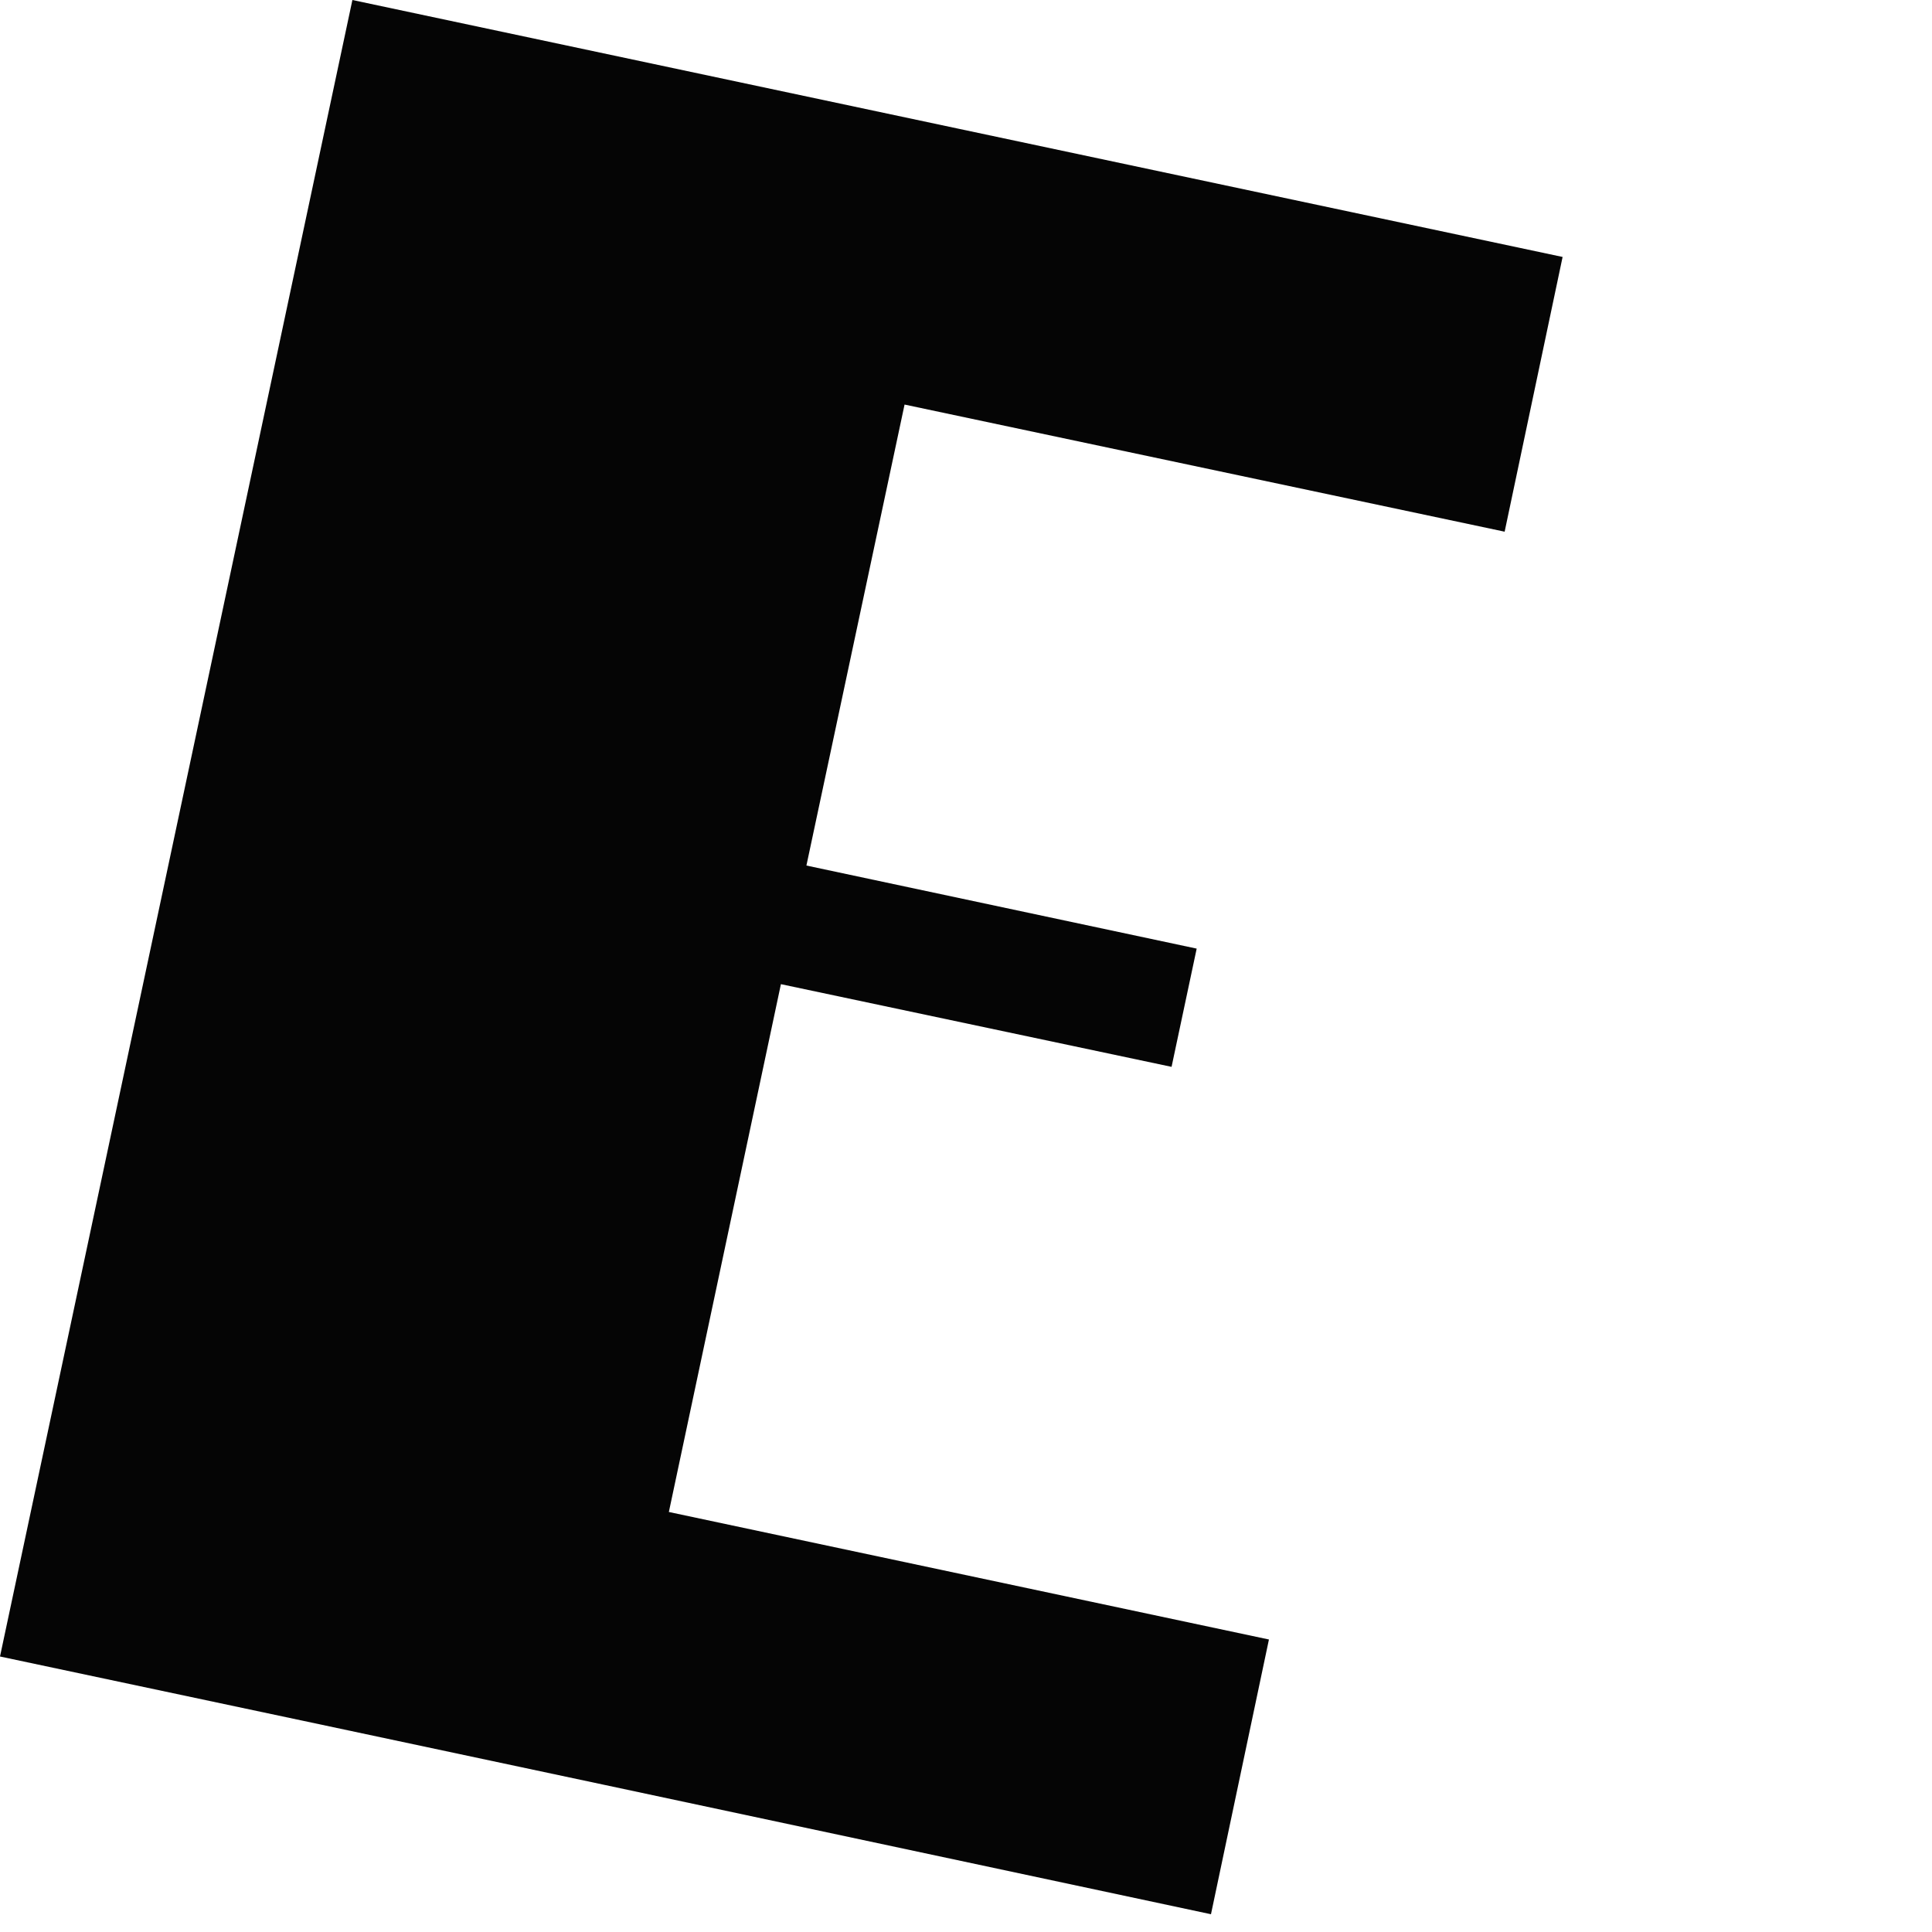
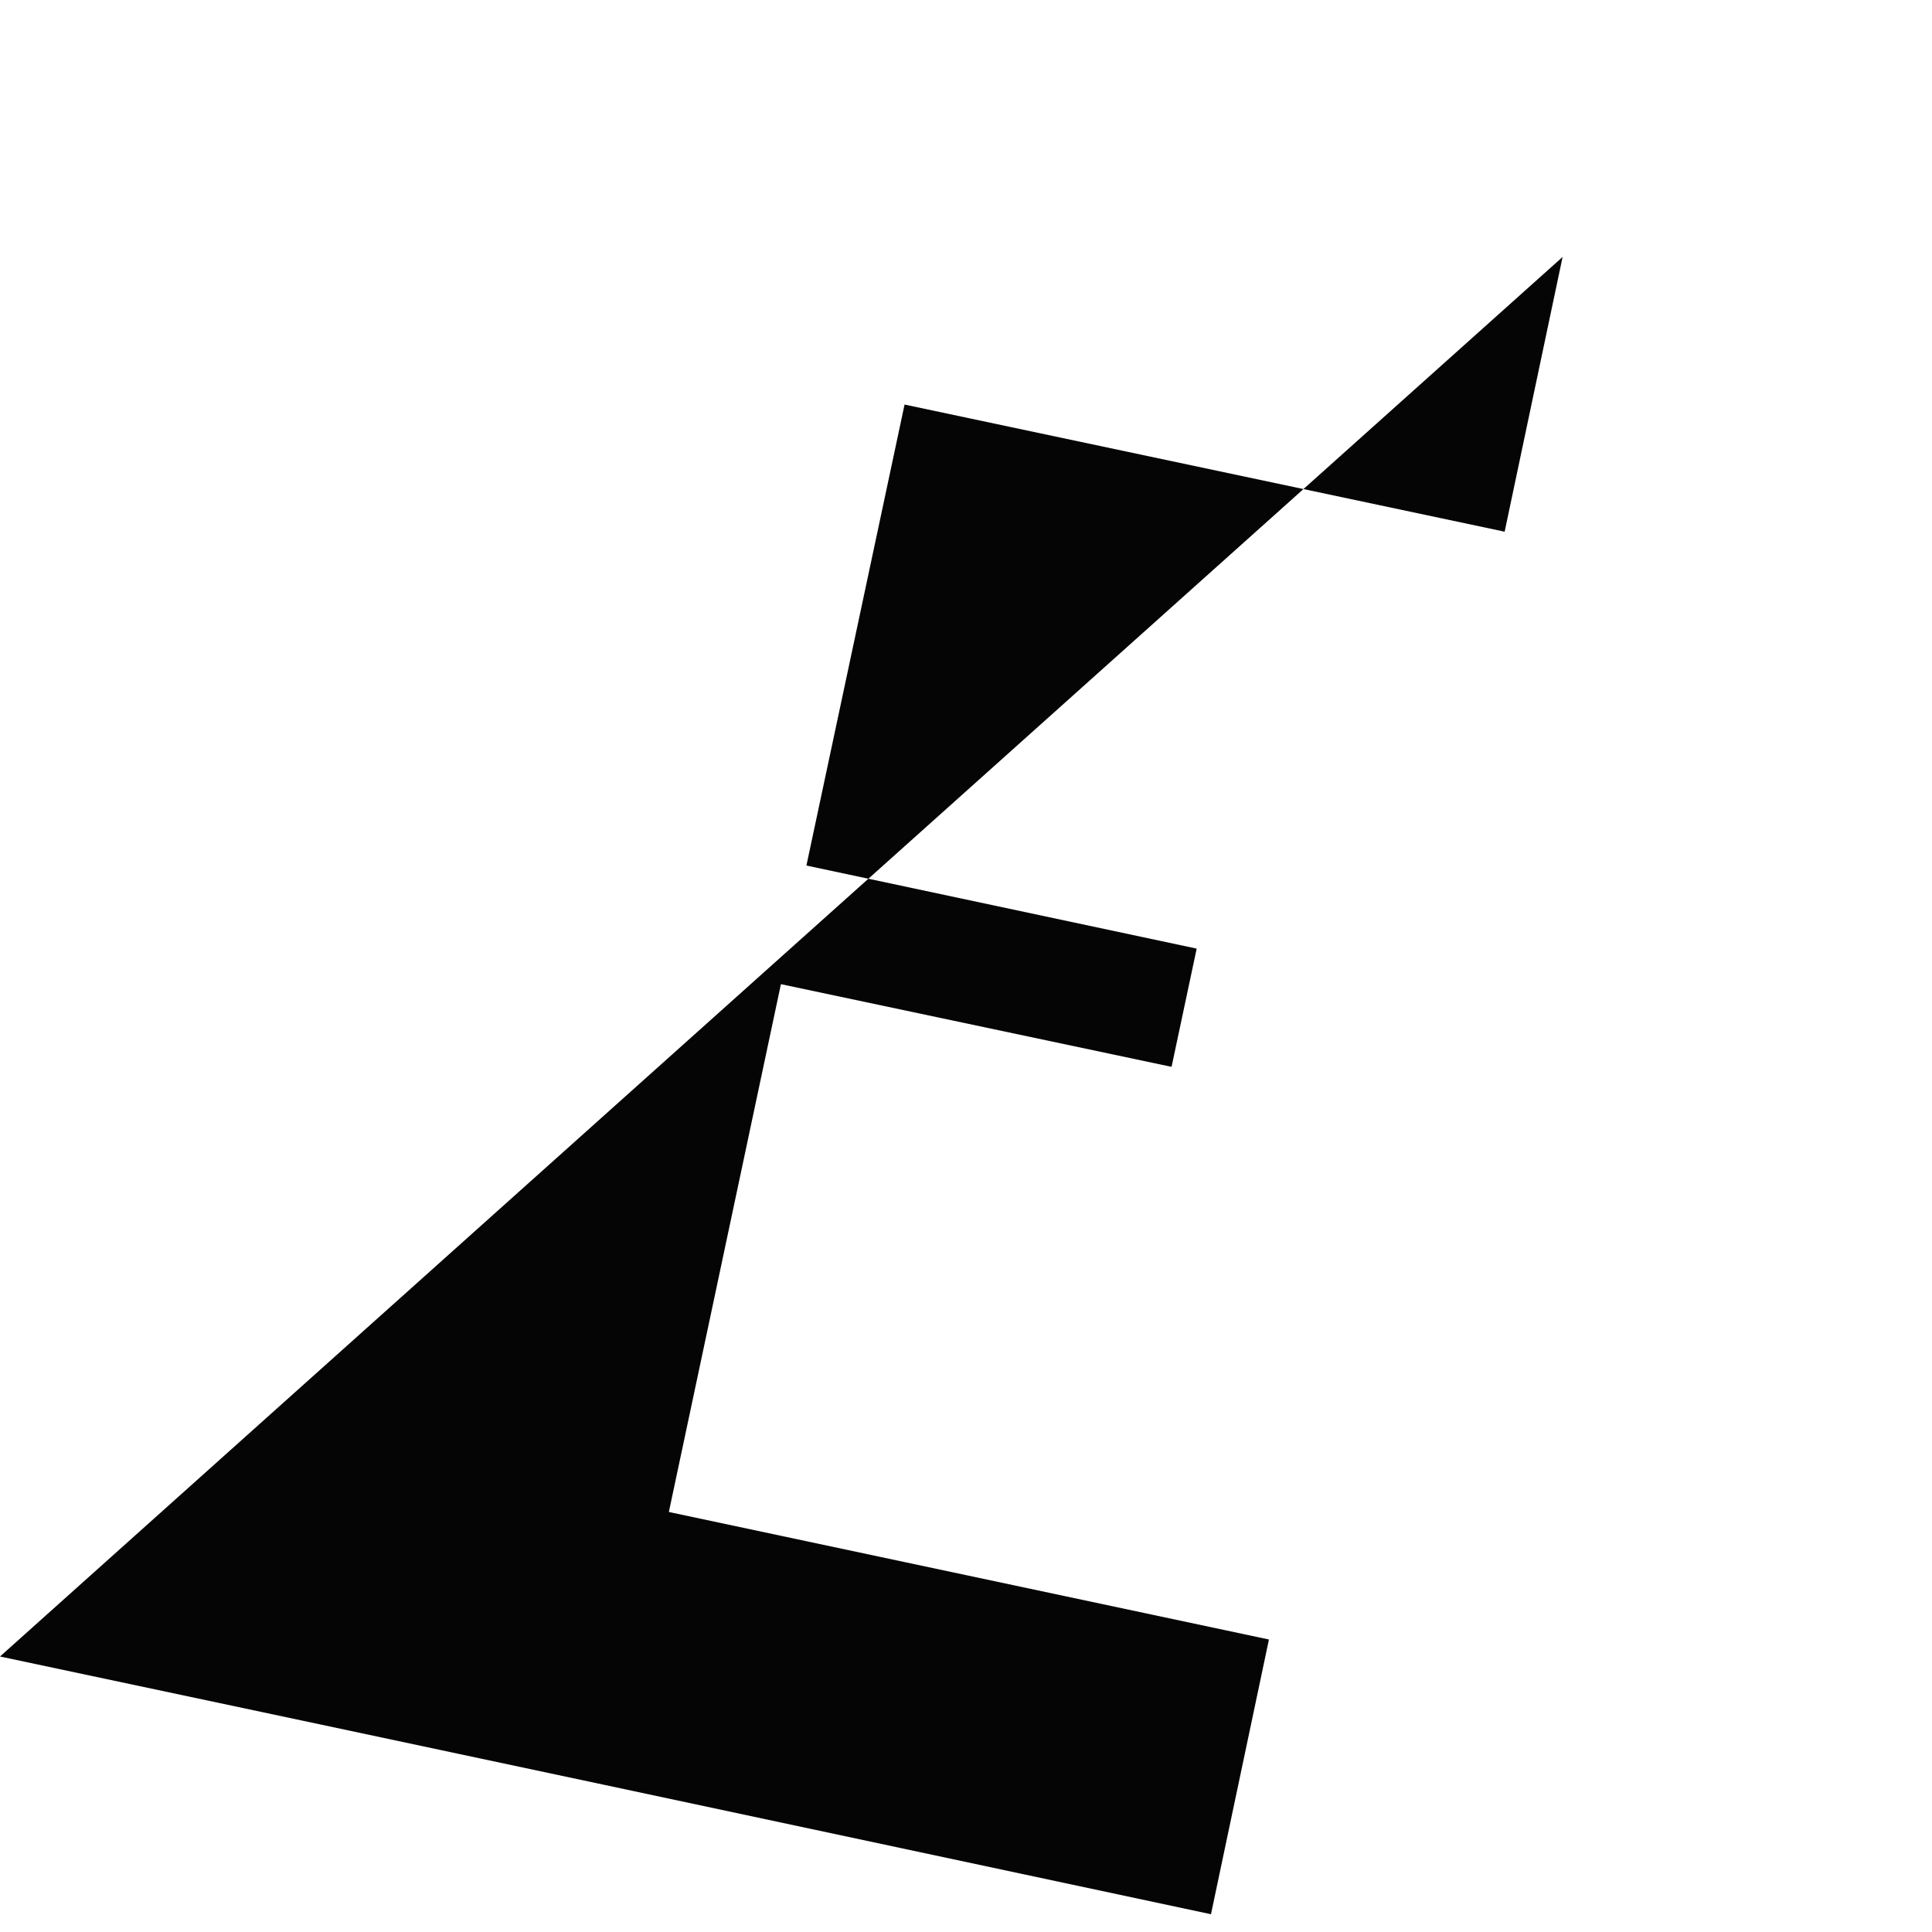
<svg xmlns="http://www.w3.org/2000/svg" fill="none" height="100%" overflow="visible" preserveAspectRatio="none" style="display: block;" viewBox="0 0 5 5" width="100%">
-   <path d="M0 4.287C1.048 4.509 2.085 4.73 3.134 4.954L3.284 4.243L1.731 3.913L2.021 2.547L3.032 2.761L3.097 2.455L2.087 2.24L2.341 1.047L3.894 1.376L4.044 0.665C2.997 0.443 1.958 0.222 0.912 0L0 4.287Z" fill="#050505" id="Path 433" />
+   <path d="M0 4.287C1.048 4.509 2.085 4.73 3.134 4.954L3.284 4.243L1.731 3.913L2.021 2.547L3.032 2.761L3.097 2.455L2.087 2.24L2.341 1.047L3.894 1.376L4.044 0.665L0 4.287Z" fill="#050505" id="Path 433" />
</svg>